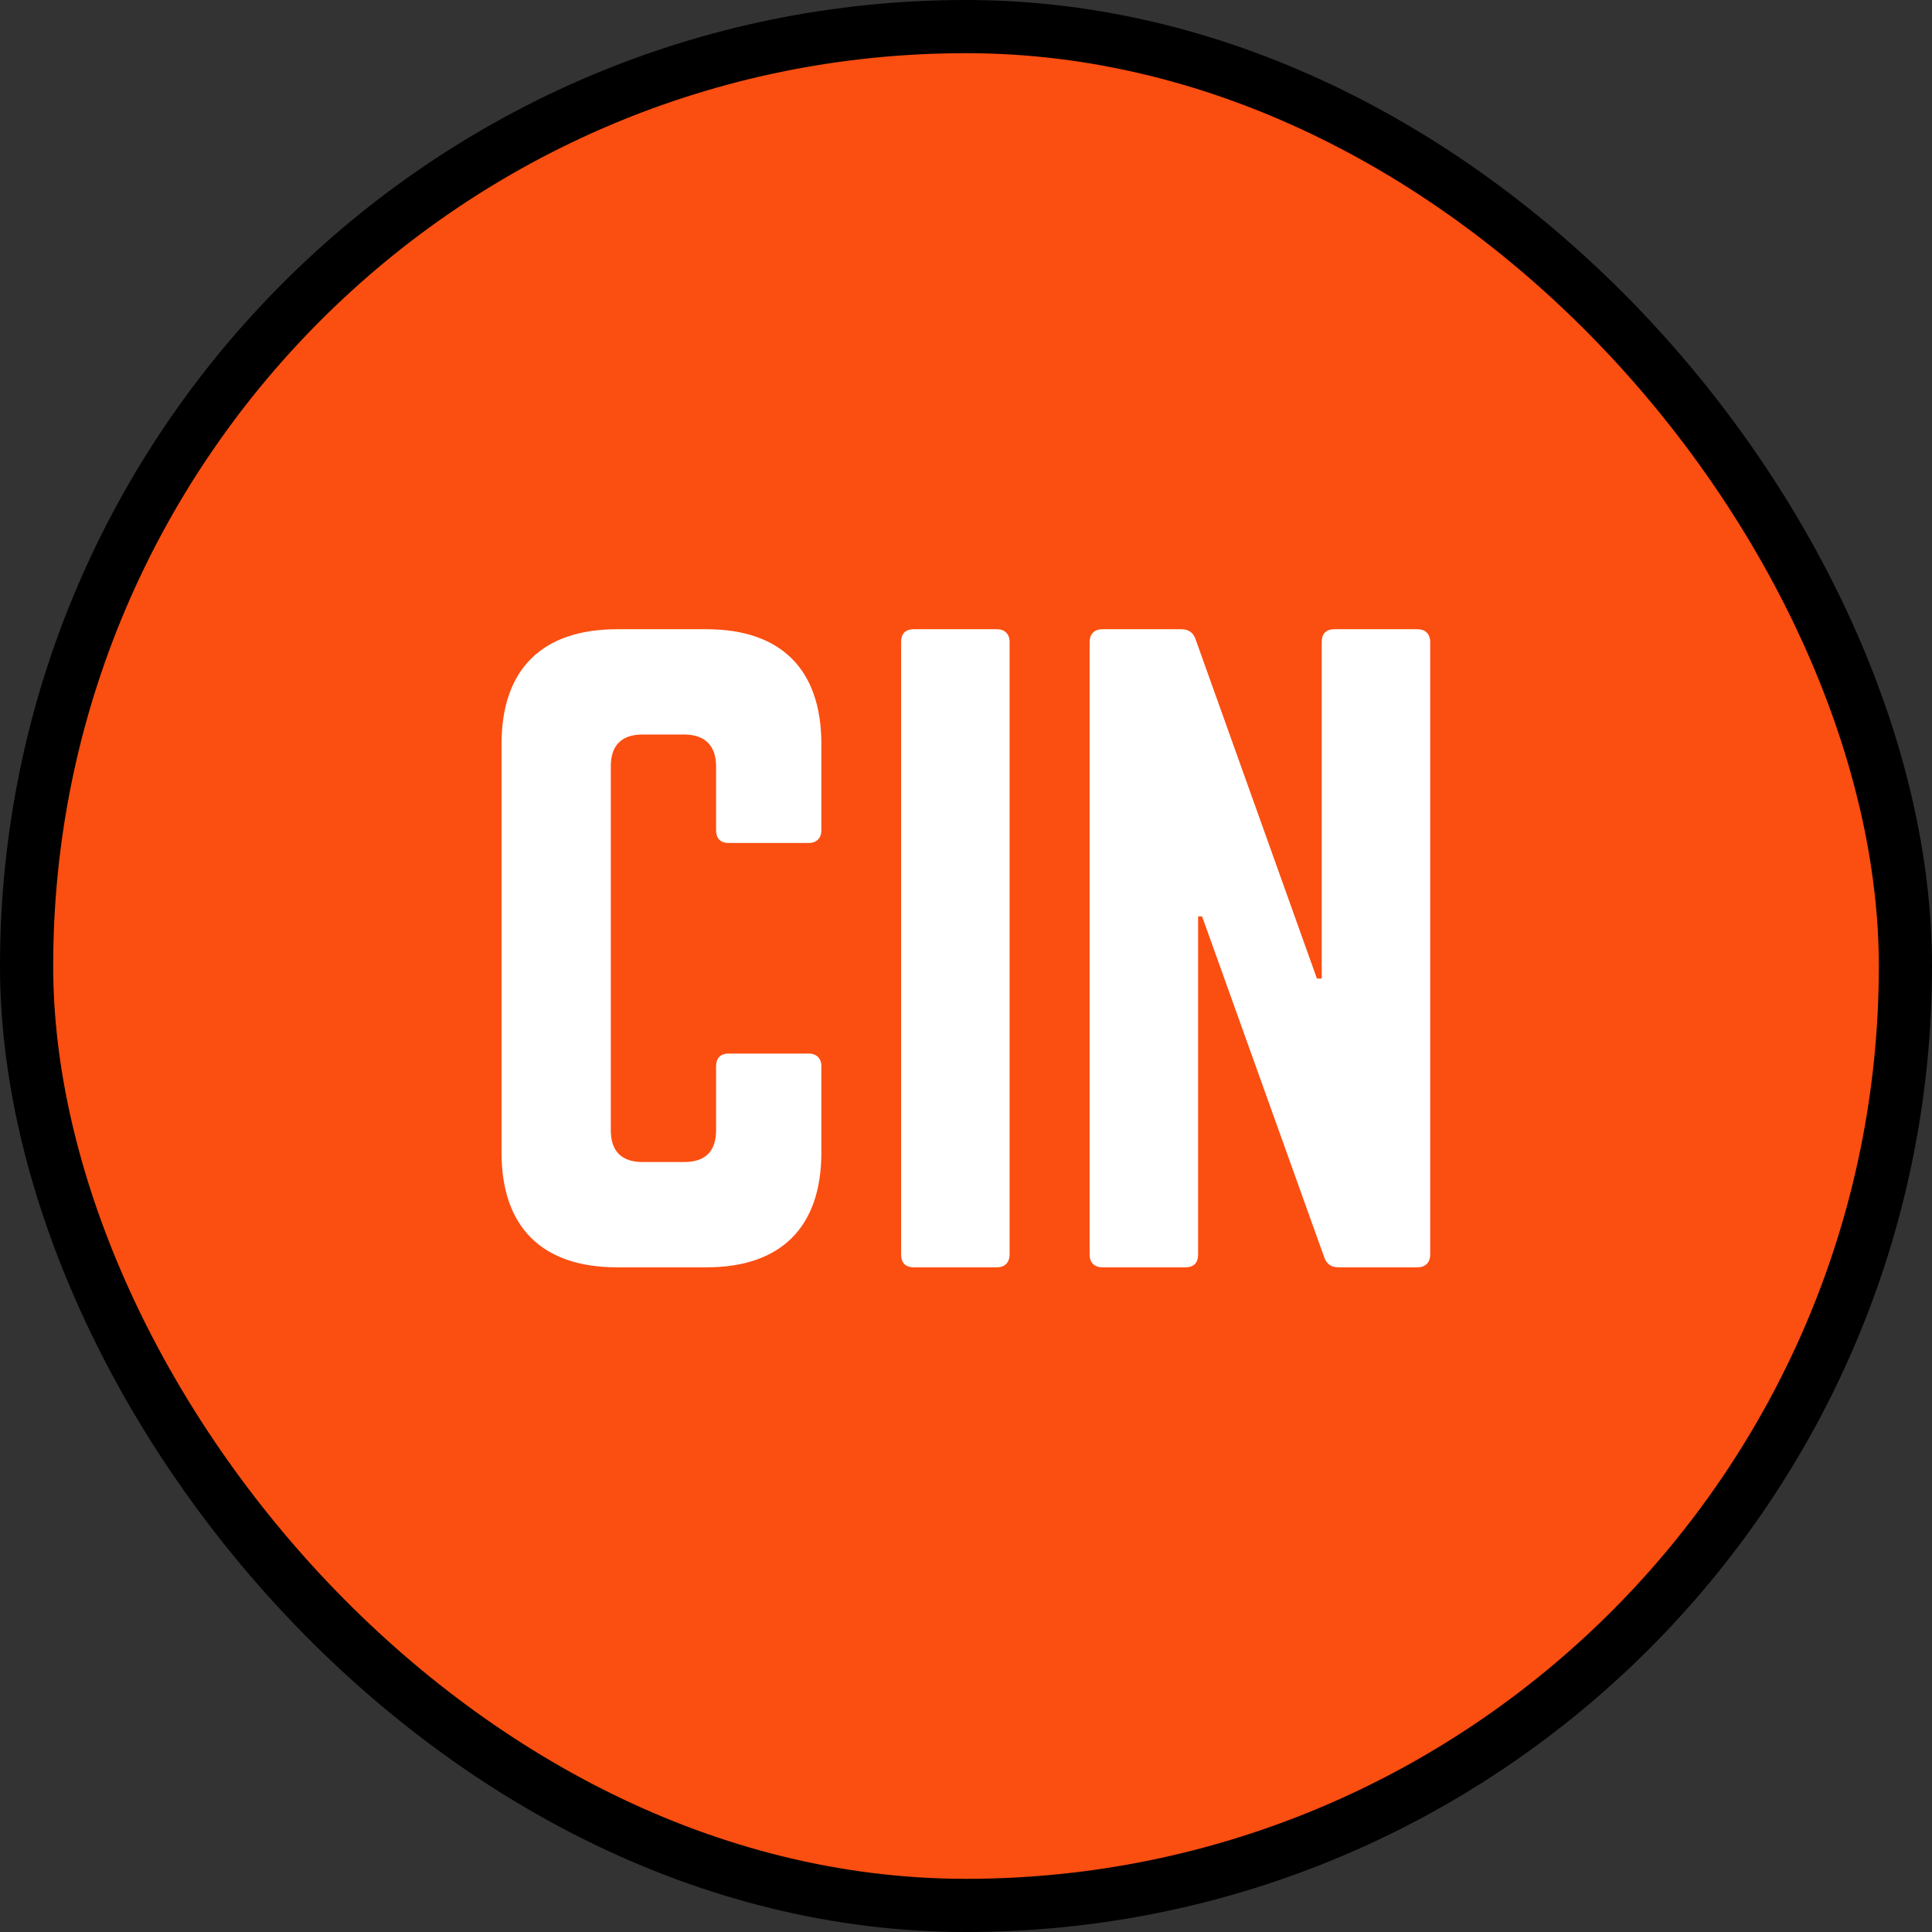
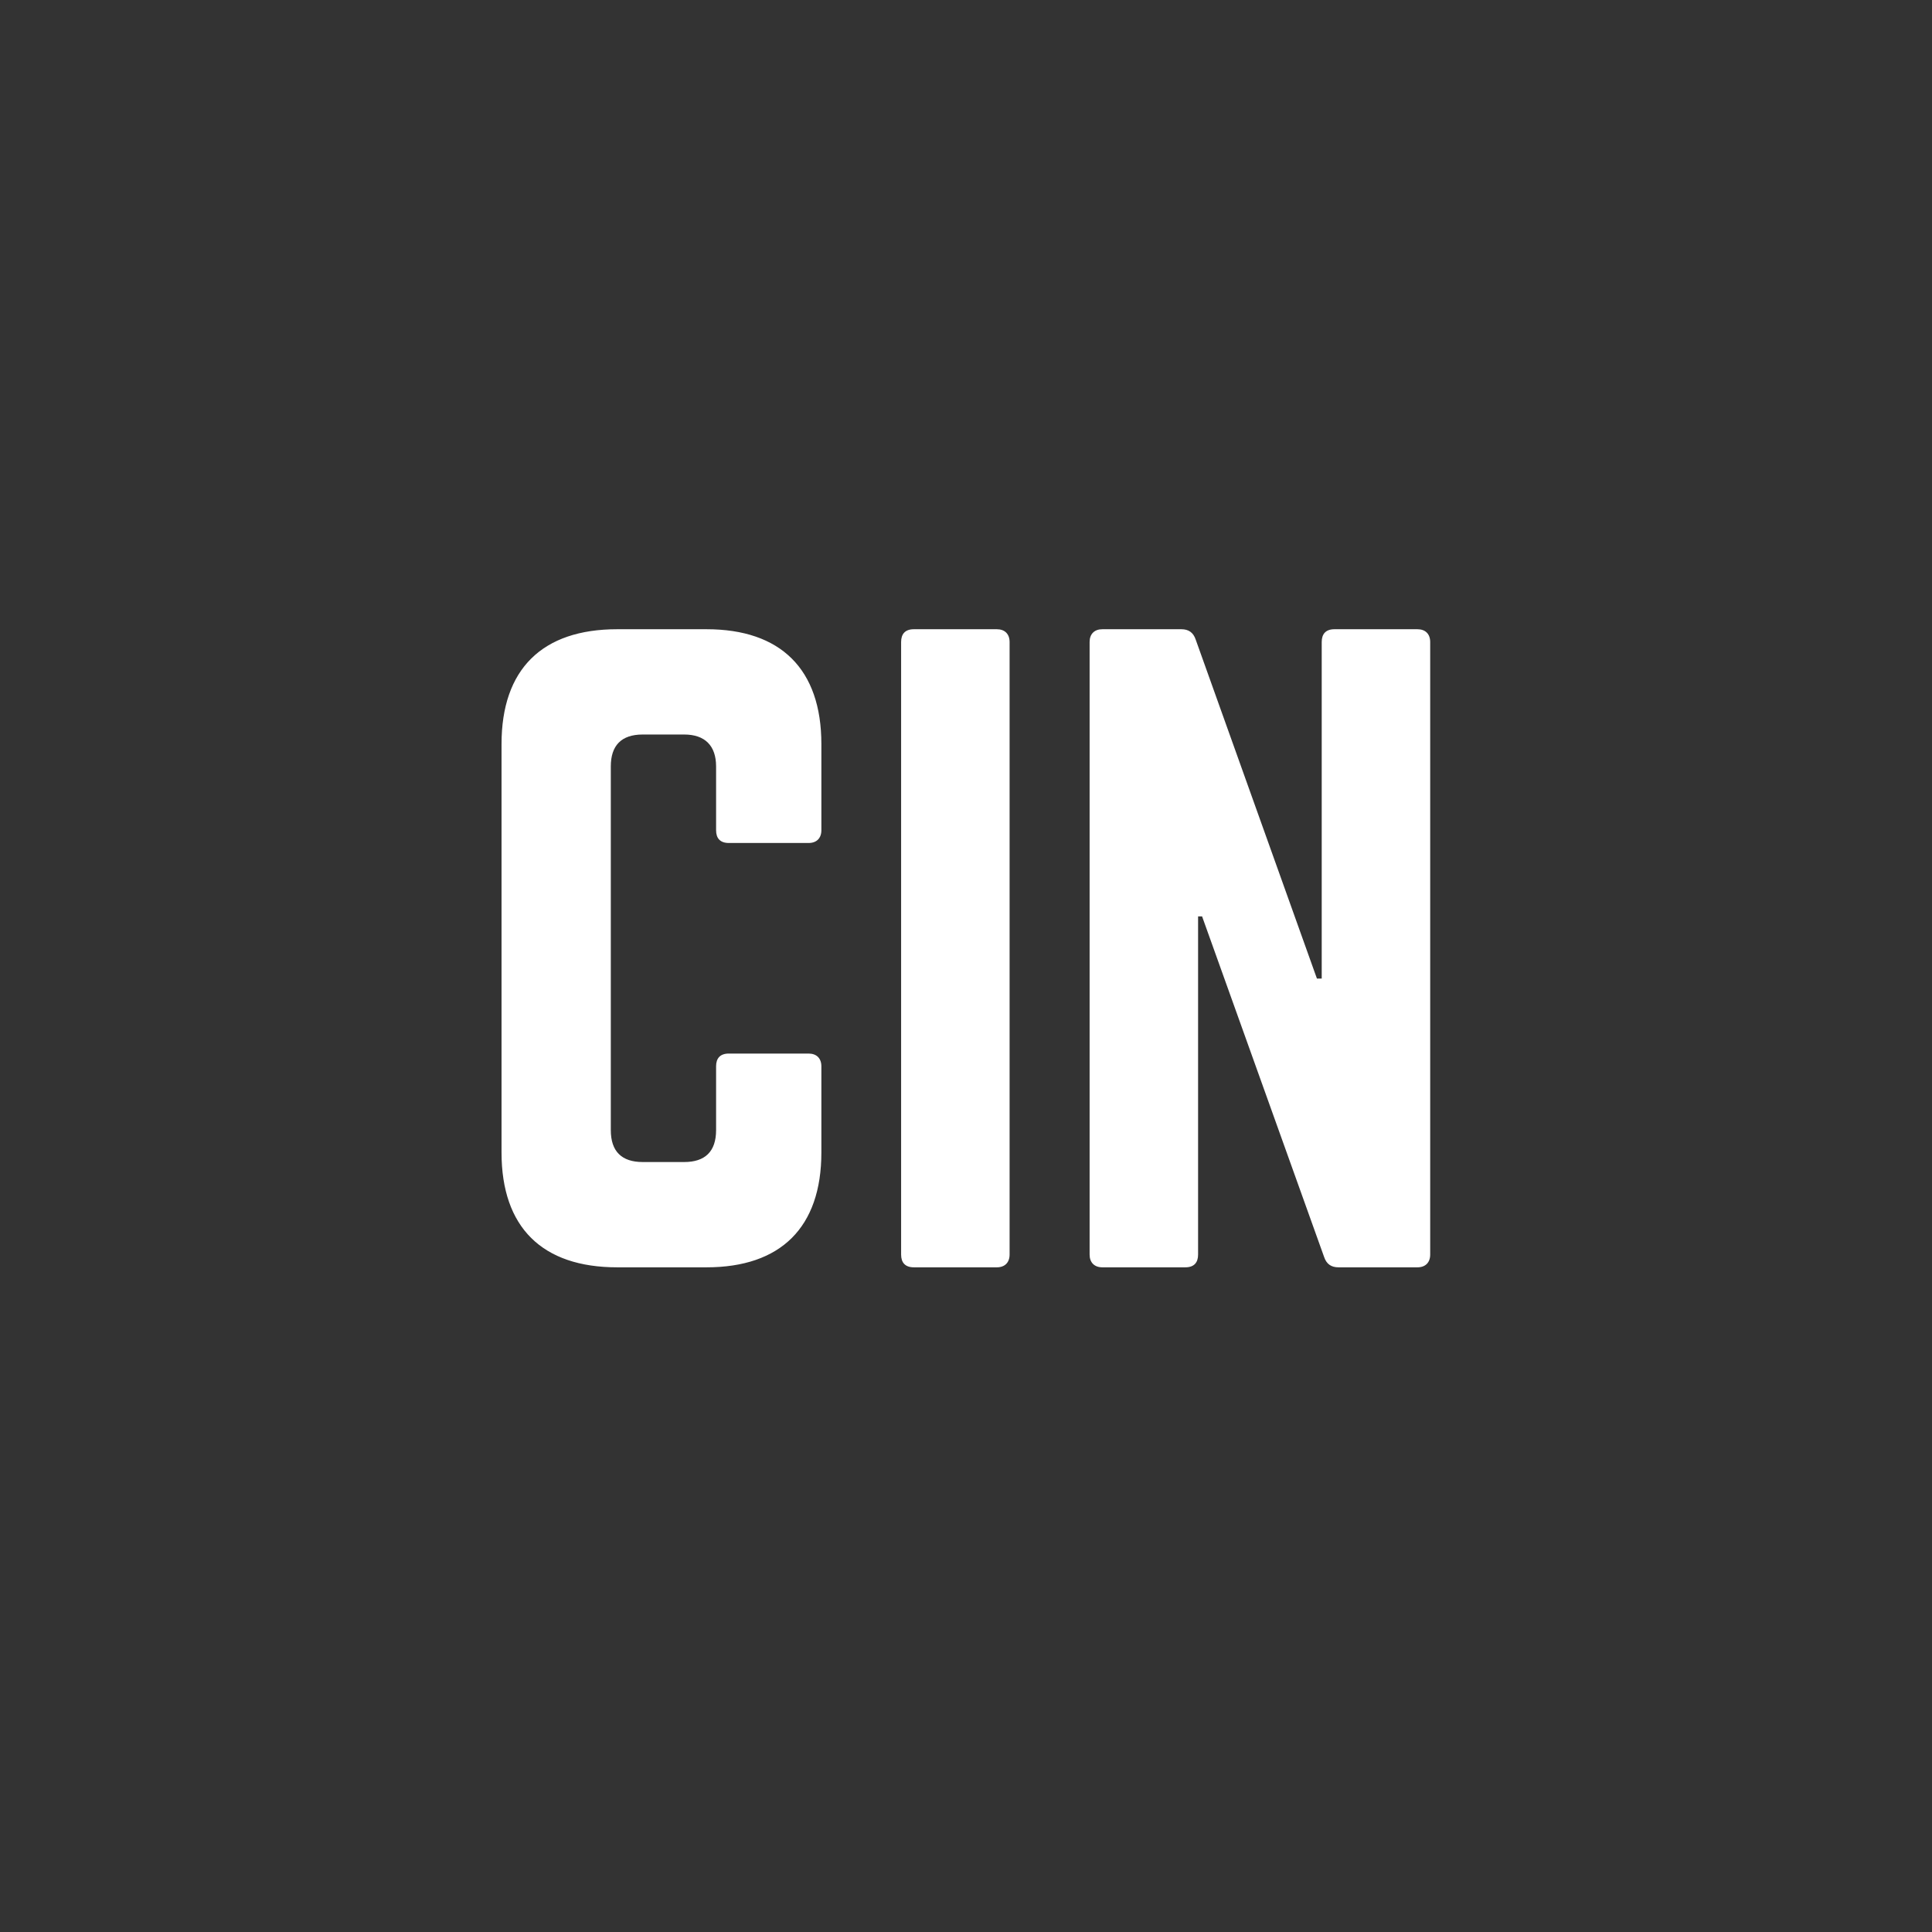
<svg xmlns="http://www.w3.org/2000/svg" width="218" height="218" fill="none" viewBox="0 0 218 218">
  <rect x="0" y="0" width="218" height="218" fill="#333333" stroke="none" />
-   <rect width="212" height="212" x="3" y="3" fill="#FB4E11" rx="106" />
-   <rect width="212" height="212" x="3" y="3" stroke="#000" stroke-width="6" rx="106" />
  <path fill="#fff" d="M92.681 83.96V93.68C92.681 94.58 92.141 95.12 91.241 95.12H82.241C81.251 95.12 80.801 94.58 80.801 93.68V86.48C80.801 84.14 79.541 82.88 77.201 82.88H72.521C70.091 82.88 68.921 84.14 68.921 86.48V127.52C68.921 129.95 70.181 131.12 72.521 131.12H77.201C79.541 131.12 80.801 129.95 80.801 127.52V120.32C80.801 119.42 81.251 118.88 82.241 118.88H91.241C92.141 118.88 92.681 119.42 92.681 120.32V130.04C92.681 138.5 88.091 143 79.721 143H69.641C61.181 143 56.591 138.5 56.591 130.04V83.96C56.591 75.5 61.181 71 69.641 71H79.721C88.091 71 92.681 75.5 92.681 83.96ZM103.119 71H112.479C113.379 71 113.919 71.54 113.919 72.44V141.56C113.919 142.46 113.379 143 112.479 143H103.119C102.129 143 101.679 142.46 101.679 141.56V72.44C101.679 71.54 102.129 71 103.119 71ZM150.578 71H159.938C160.838 71 161.378 71.54 161.378 72.44V141.56C161.378 142.46 160.838 143 159.938 143H151.028C150.218 143 149.678 142.64 149.408 141.83L135.638 103.4H135.188V141.56C135.188 142.46 134.738 143 133.748 143H124.388C123.488 143 122.948 142.46 122.948 141.56V72.44C122.948 71.54 123.488 71 124.388 71H133.298C134.108 71 134.648 71.36 134.918 72.17L148.598 110.42H149.138V72.44C149.138 71.54 149.588 71 150.578 71Z" />
</svg>